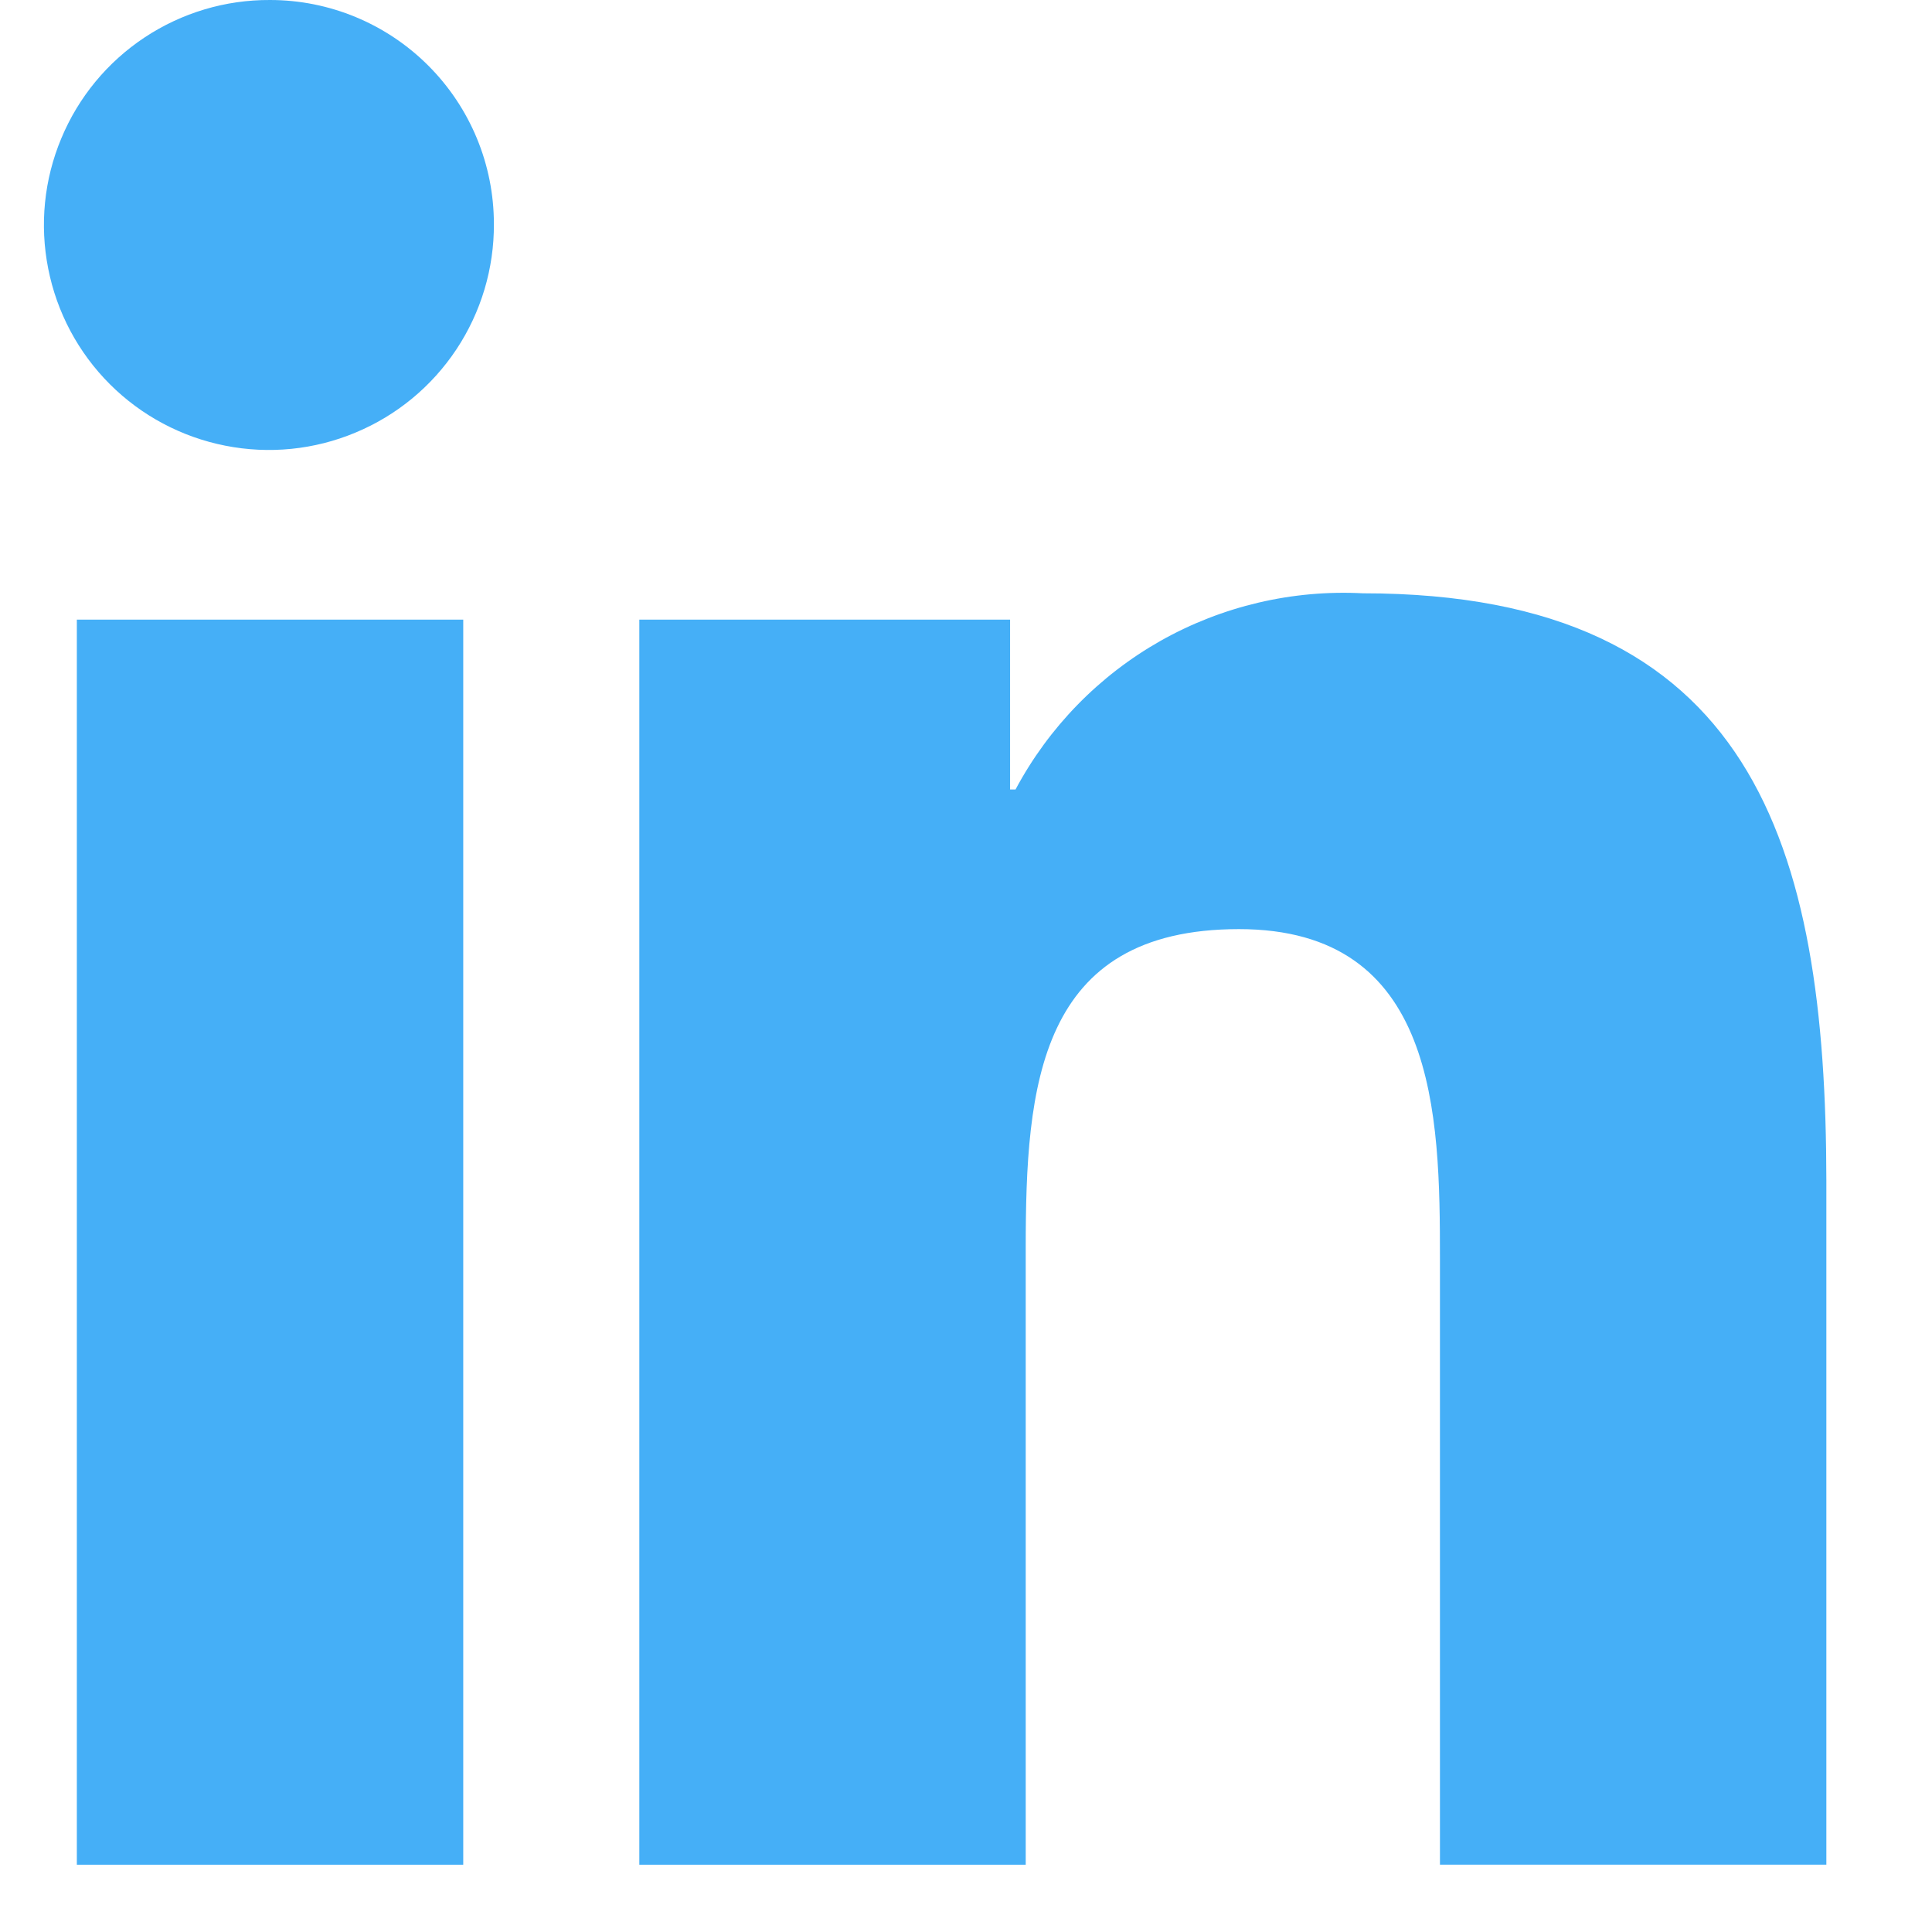
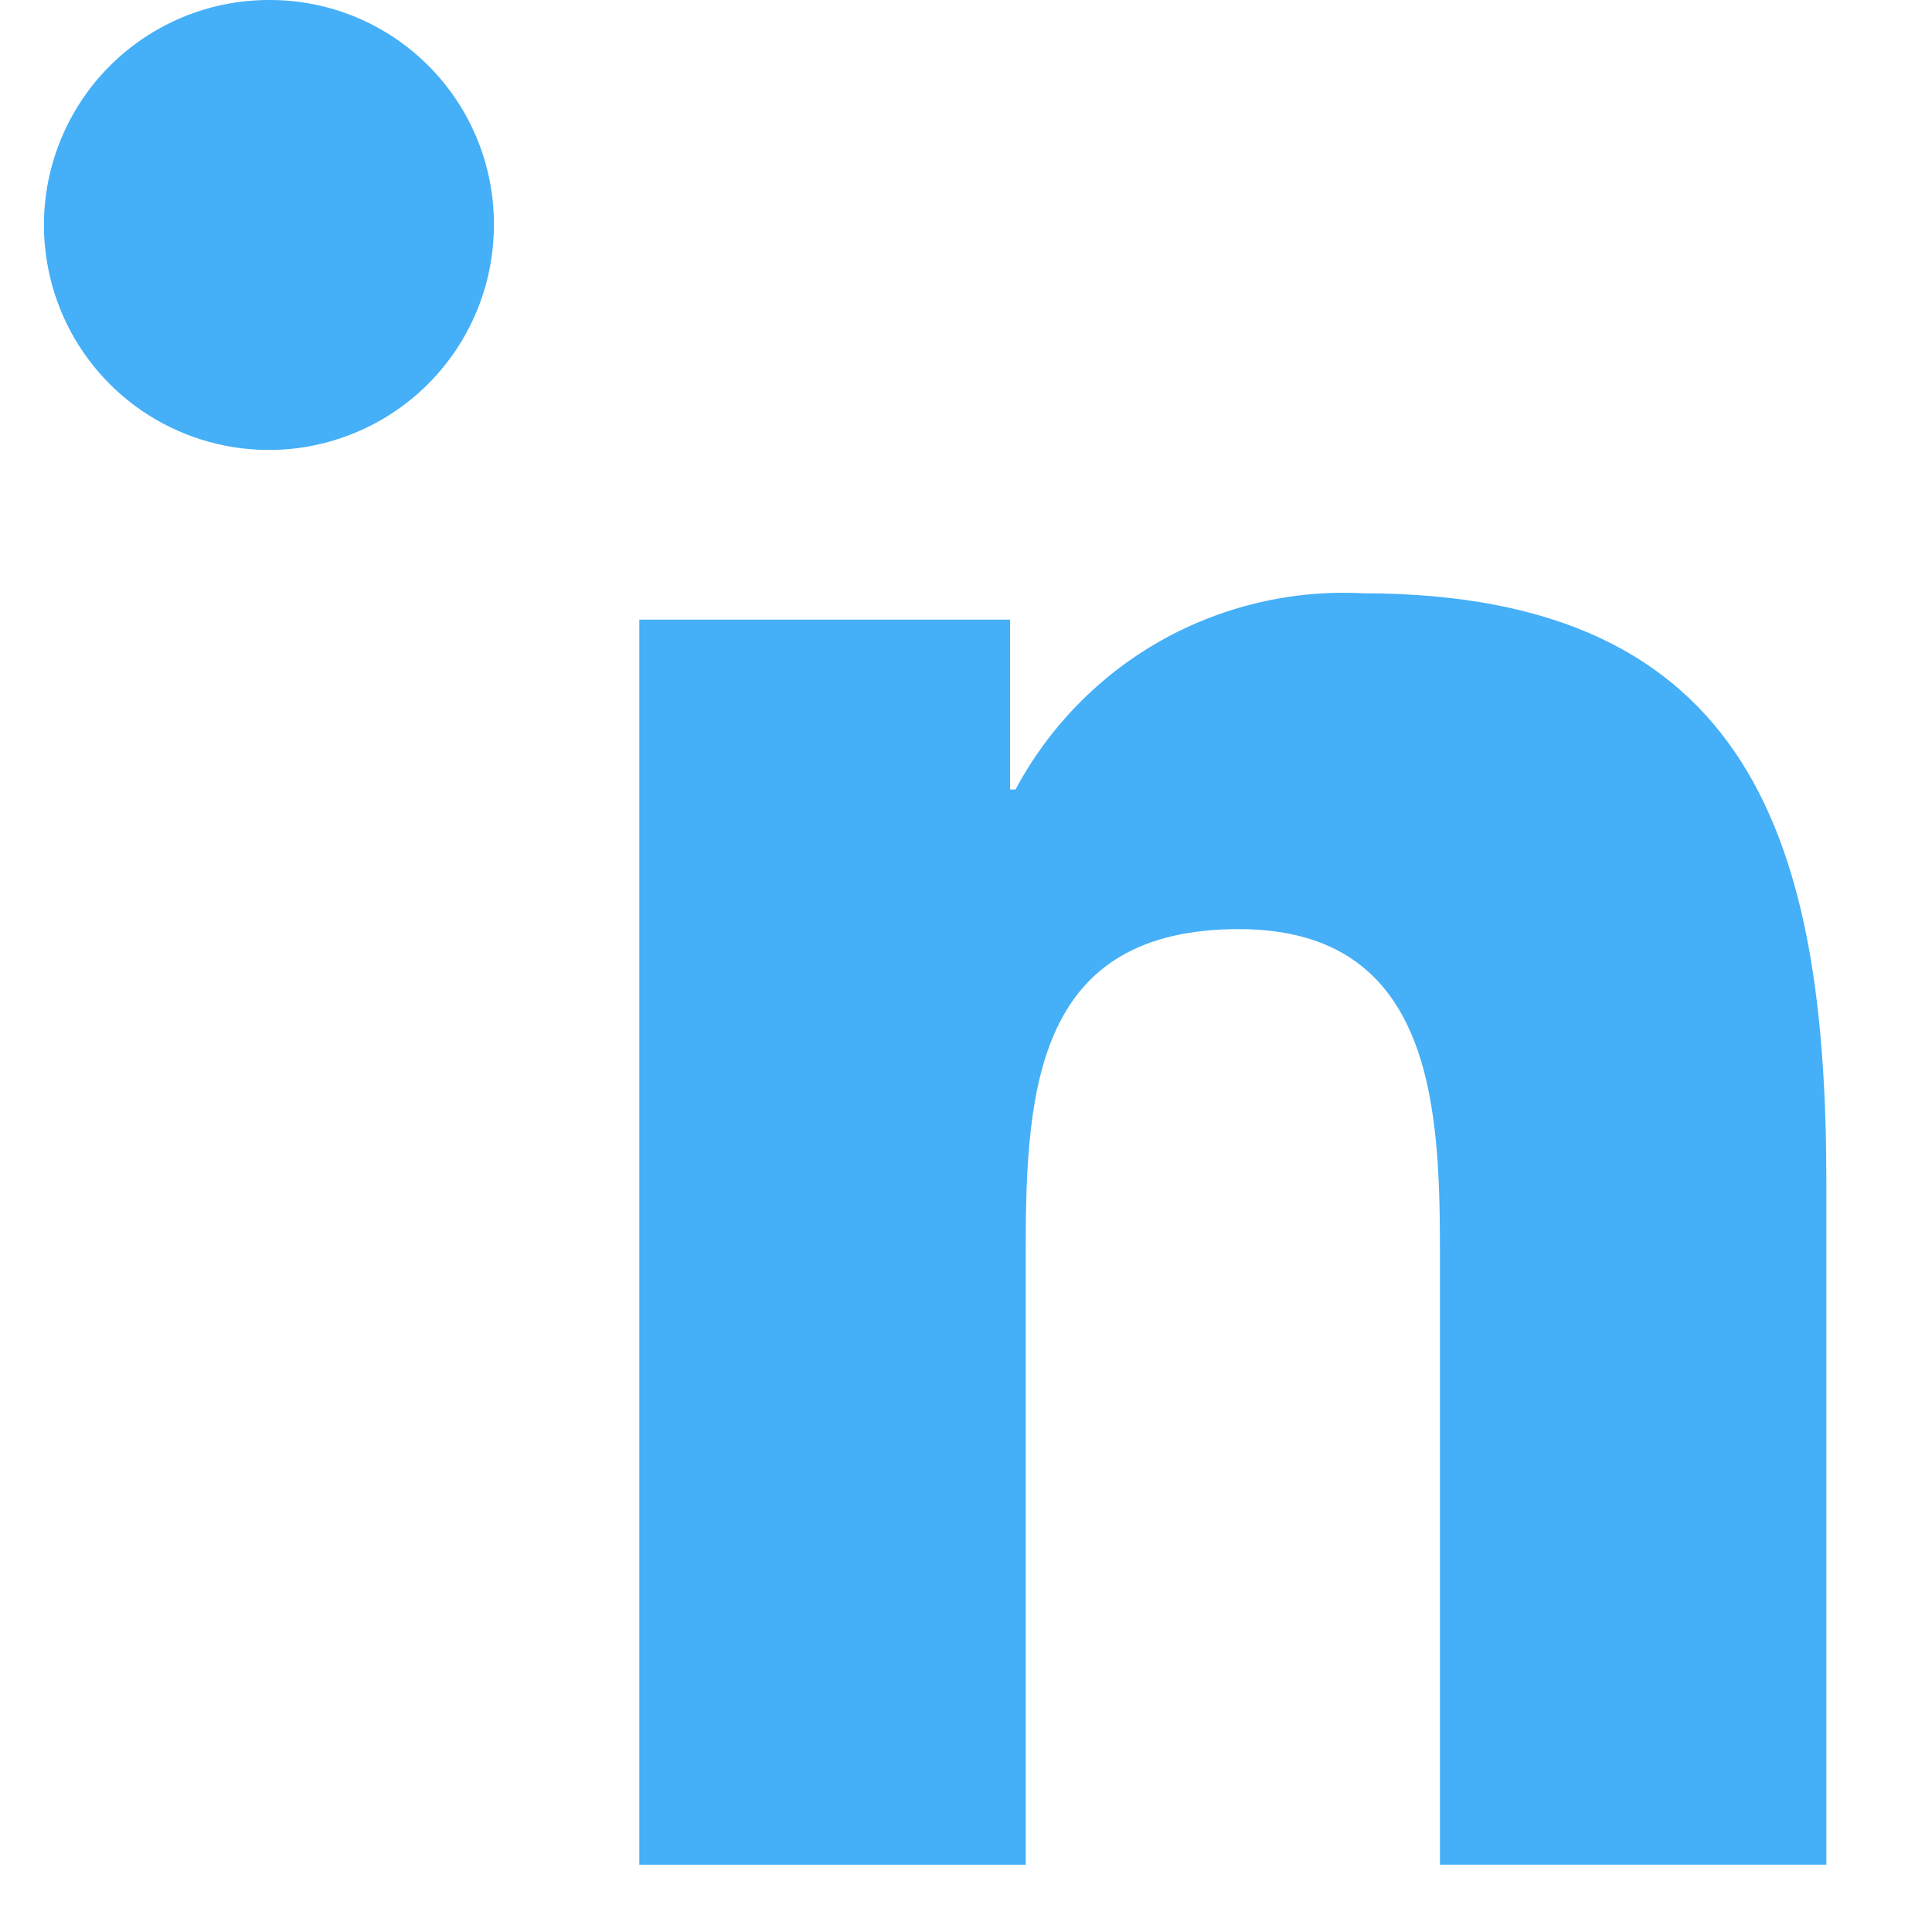
<svg xmlns="http://www.w3.org/2000/svg" width="14" height="14" viewBox="0 0 21 22" fill="none">
-   <path d="M2.575 3.28305e-05C2.067 -0.003 1.57 0.146 1.147 0.426C0.723 0.707 0.393 1.107 0.198 1.576C0.002 2.044 -0.05 2.56 0.049 3.059C0.147 3.557 0.391 4.015 0.75 4.374C1.109 4.733 1.567 4.977 2.065 5.075C2.564 5.174 3.08 5.122 3.548 4.926C4.017 4.731 4.417 4.401 4.698 3.977C4.978 3.554 5.127 3.057 5.124 2.549C5.124 1.873 4.855 1.225 4.377 0.747C3.899 0.269 3.251 0 2.575 3.28305e-05ZM15.019 6.756C14.216 6.714 13.417 6.902 12.716 7.297C12.016 7.693 11.443 8.28 11.064 8.99H11.002V7.056H6.78V21.234H11.18V14.216C11.18 12.367 11.32 10.58 13.608 10.58C15.864 10.58 15.897 12.689 15.897 14.333V21.233H20.297V13.446C20.293 9.636 19.473 6.756 15.018 6.756H15.019ZM0.375 7.056V21.234H4.775V7.056H0.375Z" fill="#45AFF7" />
+   <path d="M2.575 3.28305e-05C2.067 -0.003 1.57 0.146 1.147 0.426C0.723 0.707 0.393 1.107 0.198 1.576C0.002 2.044 -0.05 2.56 0.049 3.059C0.147 3.557 0.391 4.015 0.75 4.374C1.109 4.733 1.567 4.977 2.065 5.075C2.564 5.174 3.08 5.122 3.548 4.926C4.017 4.731 4.417 4.401 4.698 3.977C4.978 3.554 5.127 3.057 5.124 2.549C5.124 1.873 4.855 1.225 4.377 0.747C3.899 0.269 3.251 0 2.575 3.28305e-05ZM15.019 6.756C14.216 6.714 13.417 6.902 12.716 7.297C12.016 7.693 11.443 8.28 11.064 8.99H11.002V7.056H6.78V21.234H11.18V14.216C11.18 12.367 11.32 10.58 13.608 10.58C15.864 10.58 15.897 12.689 15.897 14.333V21.233H20.297V13.446C20.293 9.636 19.473 6.756 15.018 6.756H15.019ZM0.375 7.056V21.234V7.056H0.375Z" fill="#45AFF7" />
</svg>